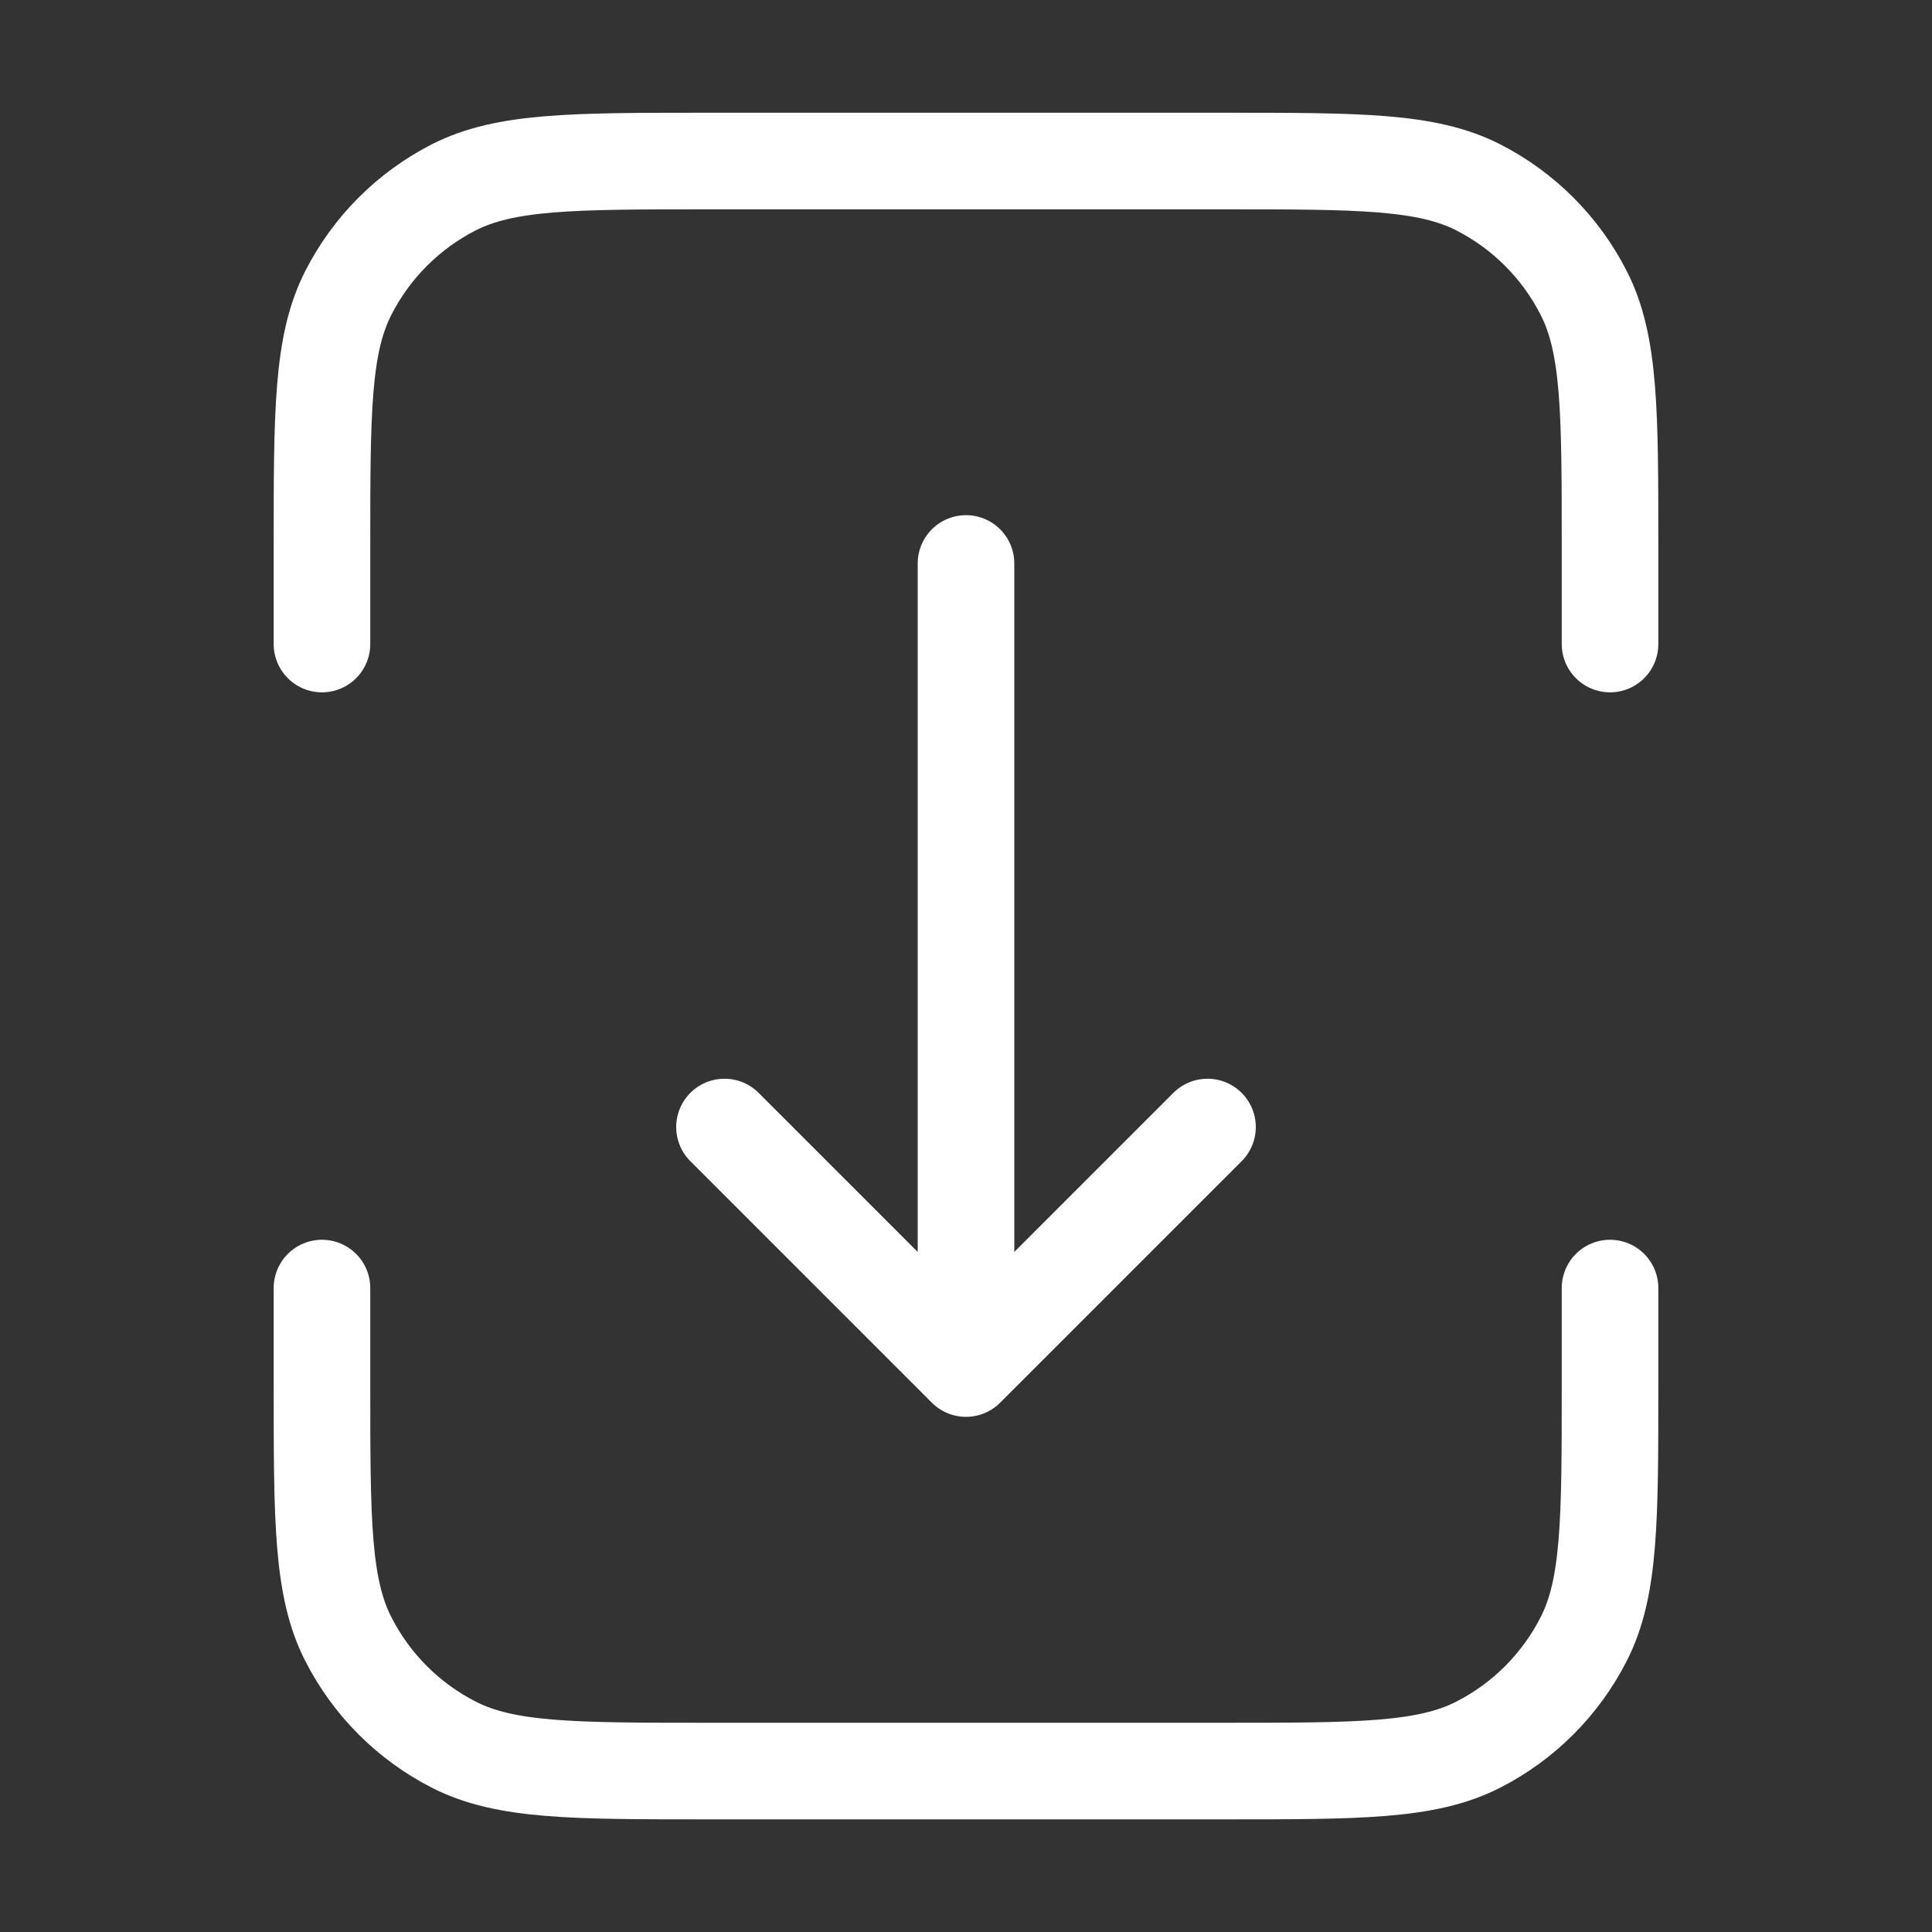
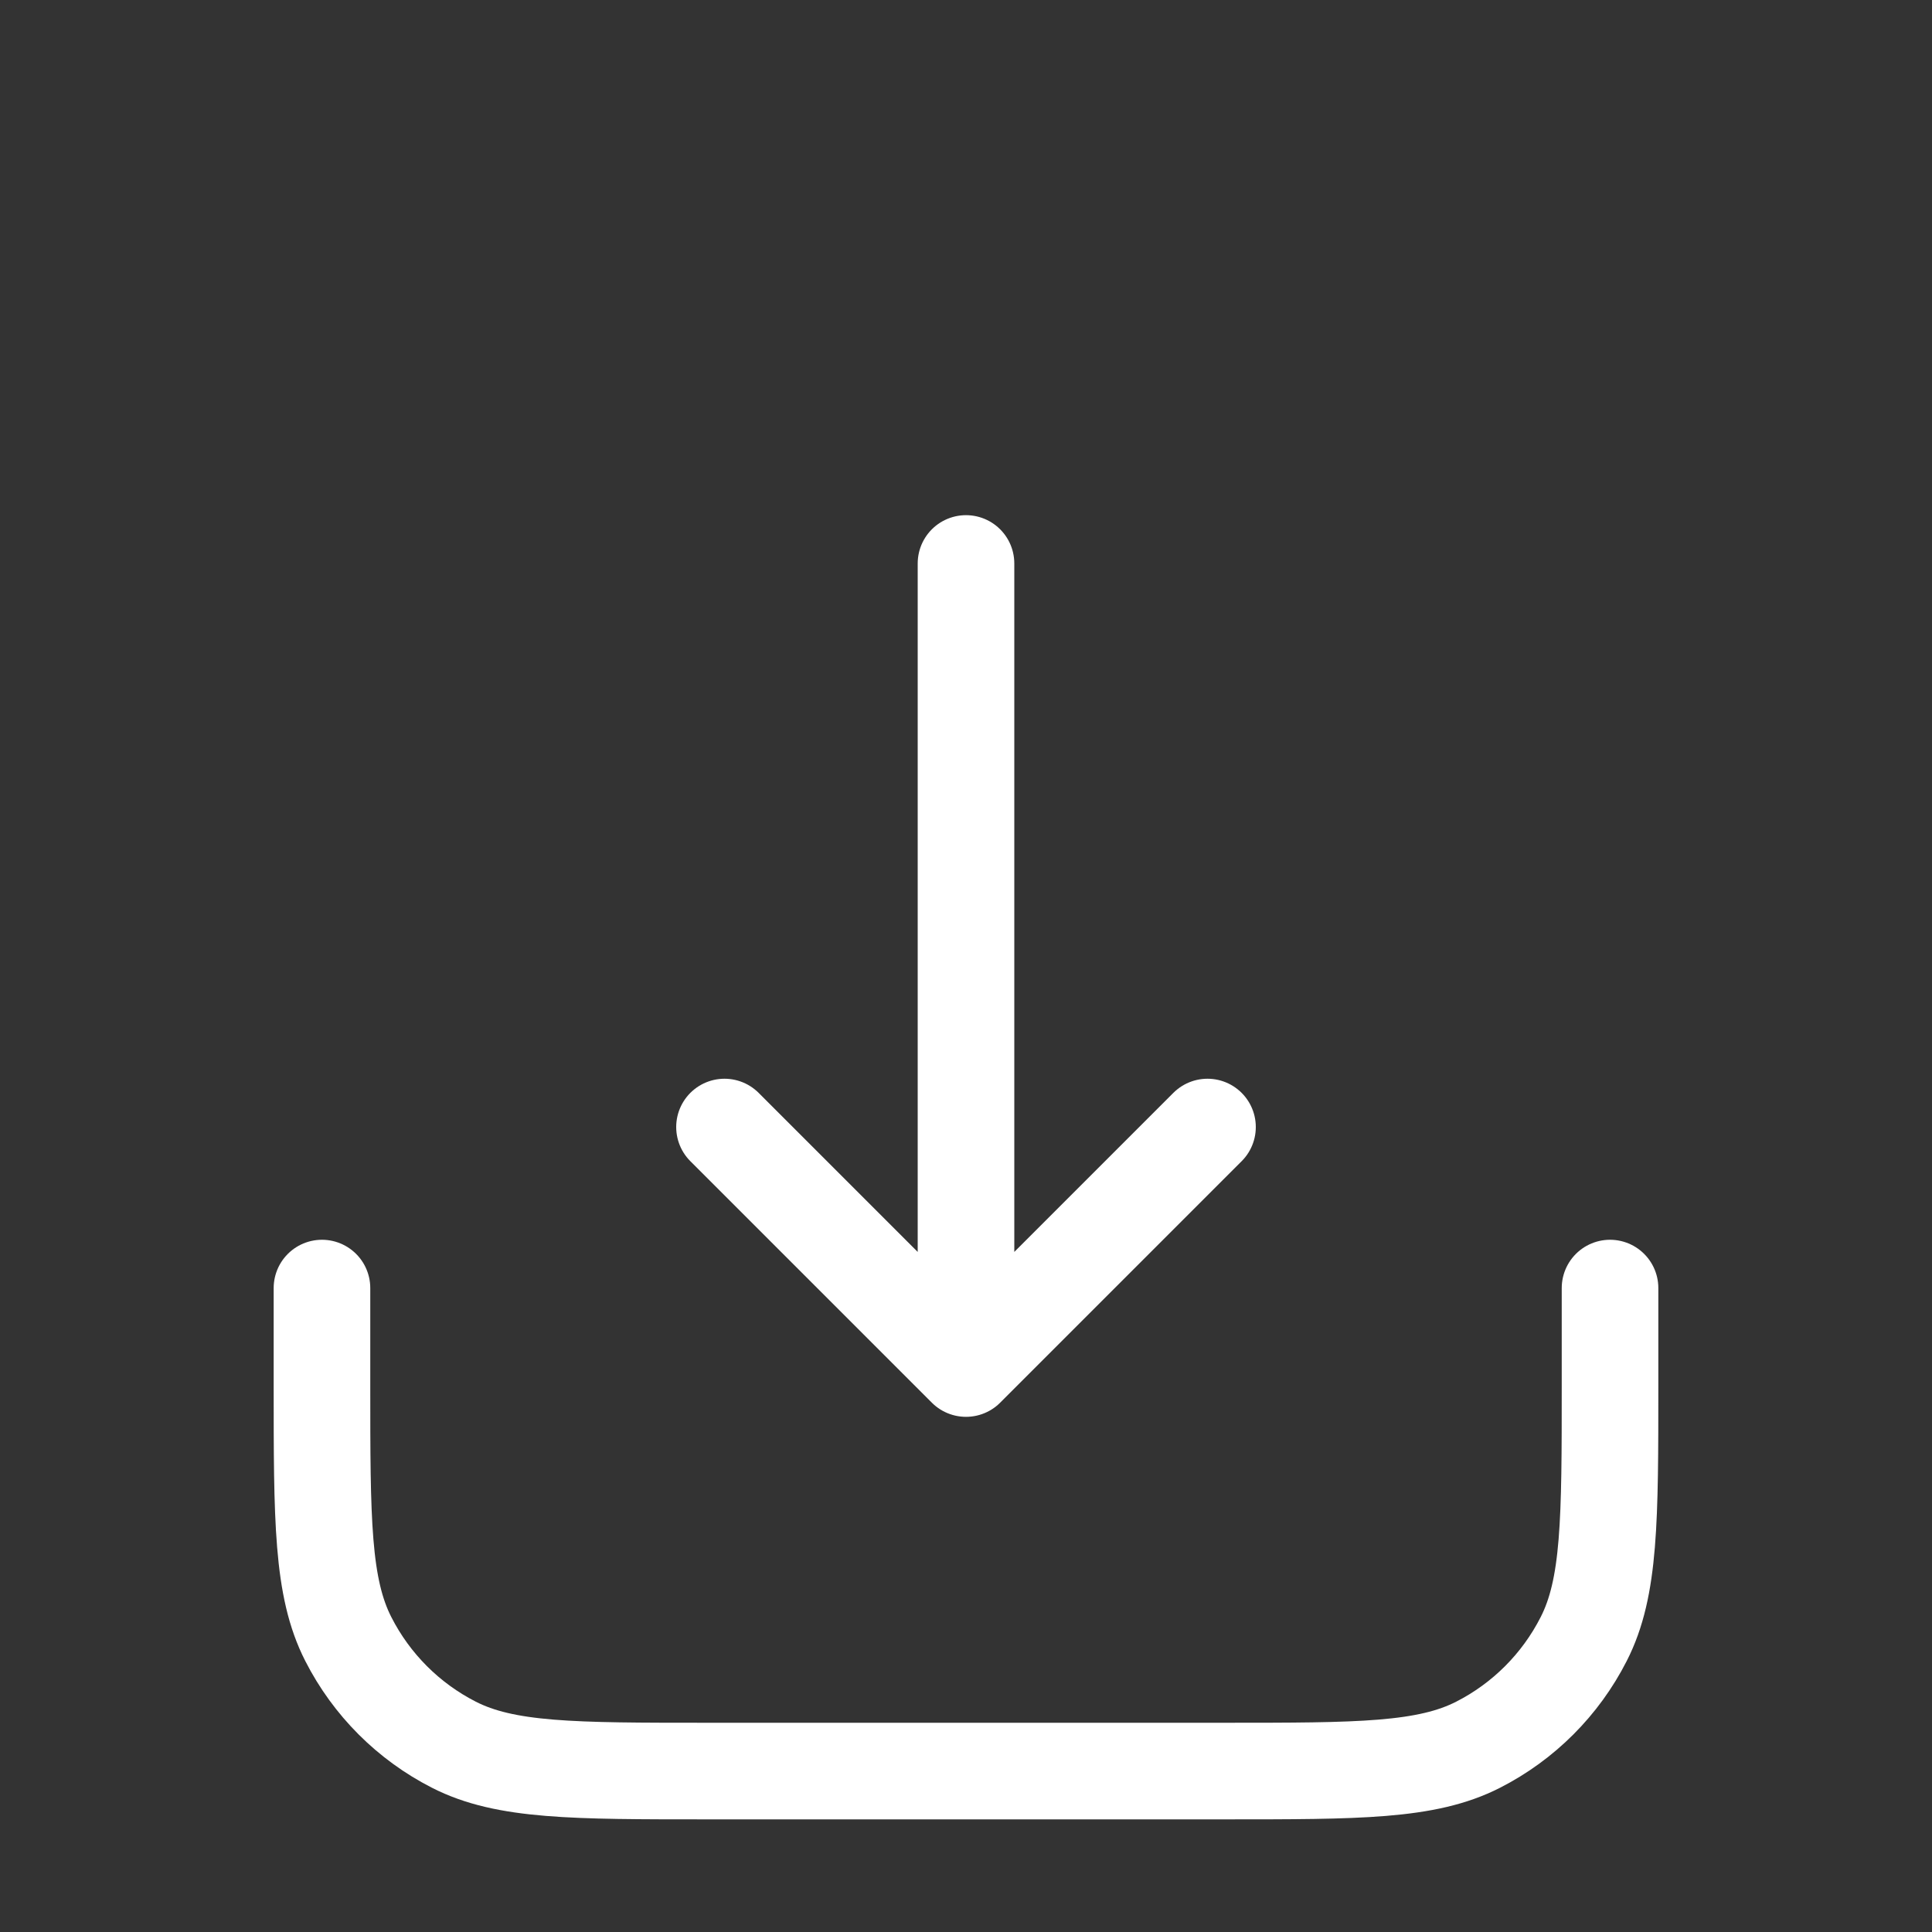
<svg xmlns="http://www.w3.org/2000/svg" width="20" height="20" viewBox="0 0 20 20" fill="none">
  <rect x="0" y="0" width="20" height="20" fill="#333333" stroke="none" />
  <g clip-path="url(#clip0_13704_7174)">
    <path d="M16.667 13.334V14.334C16.667 15.734 16.667 16.434 16.394 16.968C16.154 17.439 15.772 17.821 15.302 18.061C14.767 18.334 14.067 18.334 12.667 18.334H7.333C5.933 18.334 5.233 18.334 4.698 18.061C4.228 17.821 3.846 17.439 3.606 16.968C3.333 16.434 3.333 15.734 3.333 14.334V13.334M12.5 11.667L10 14.167M10 14.167L7.5 11.667M10 14.167V5.833" stroke="white" stroke-linecap="round" stroke-linejoin="round" />
-     <path d="M16.667 6.667V5.667C16.667 4.266 16.667 3.566 16.394 3.032C16.154 2.561 15.772 2.179 15.302 1.939C14.767 1.667 14.067 1.667 12.667 1.667H7.333C5.933 1.667 5.233 1.667 4.698 1.939C4.228 2.179 3.846 2.561 3.606 3.032C3.333 3.566 3.333 4.266 3.333 5.667V6.667" stroke="white" stroke-linecap="round" stroke-linejoin="round" />
  </g>
  <defs>
    <clipPath id="clip0_13704_7174">
      <rect width="20" height="20" fill="white" />
    </clipPath>
  </defs>
</svg>